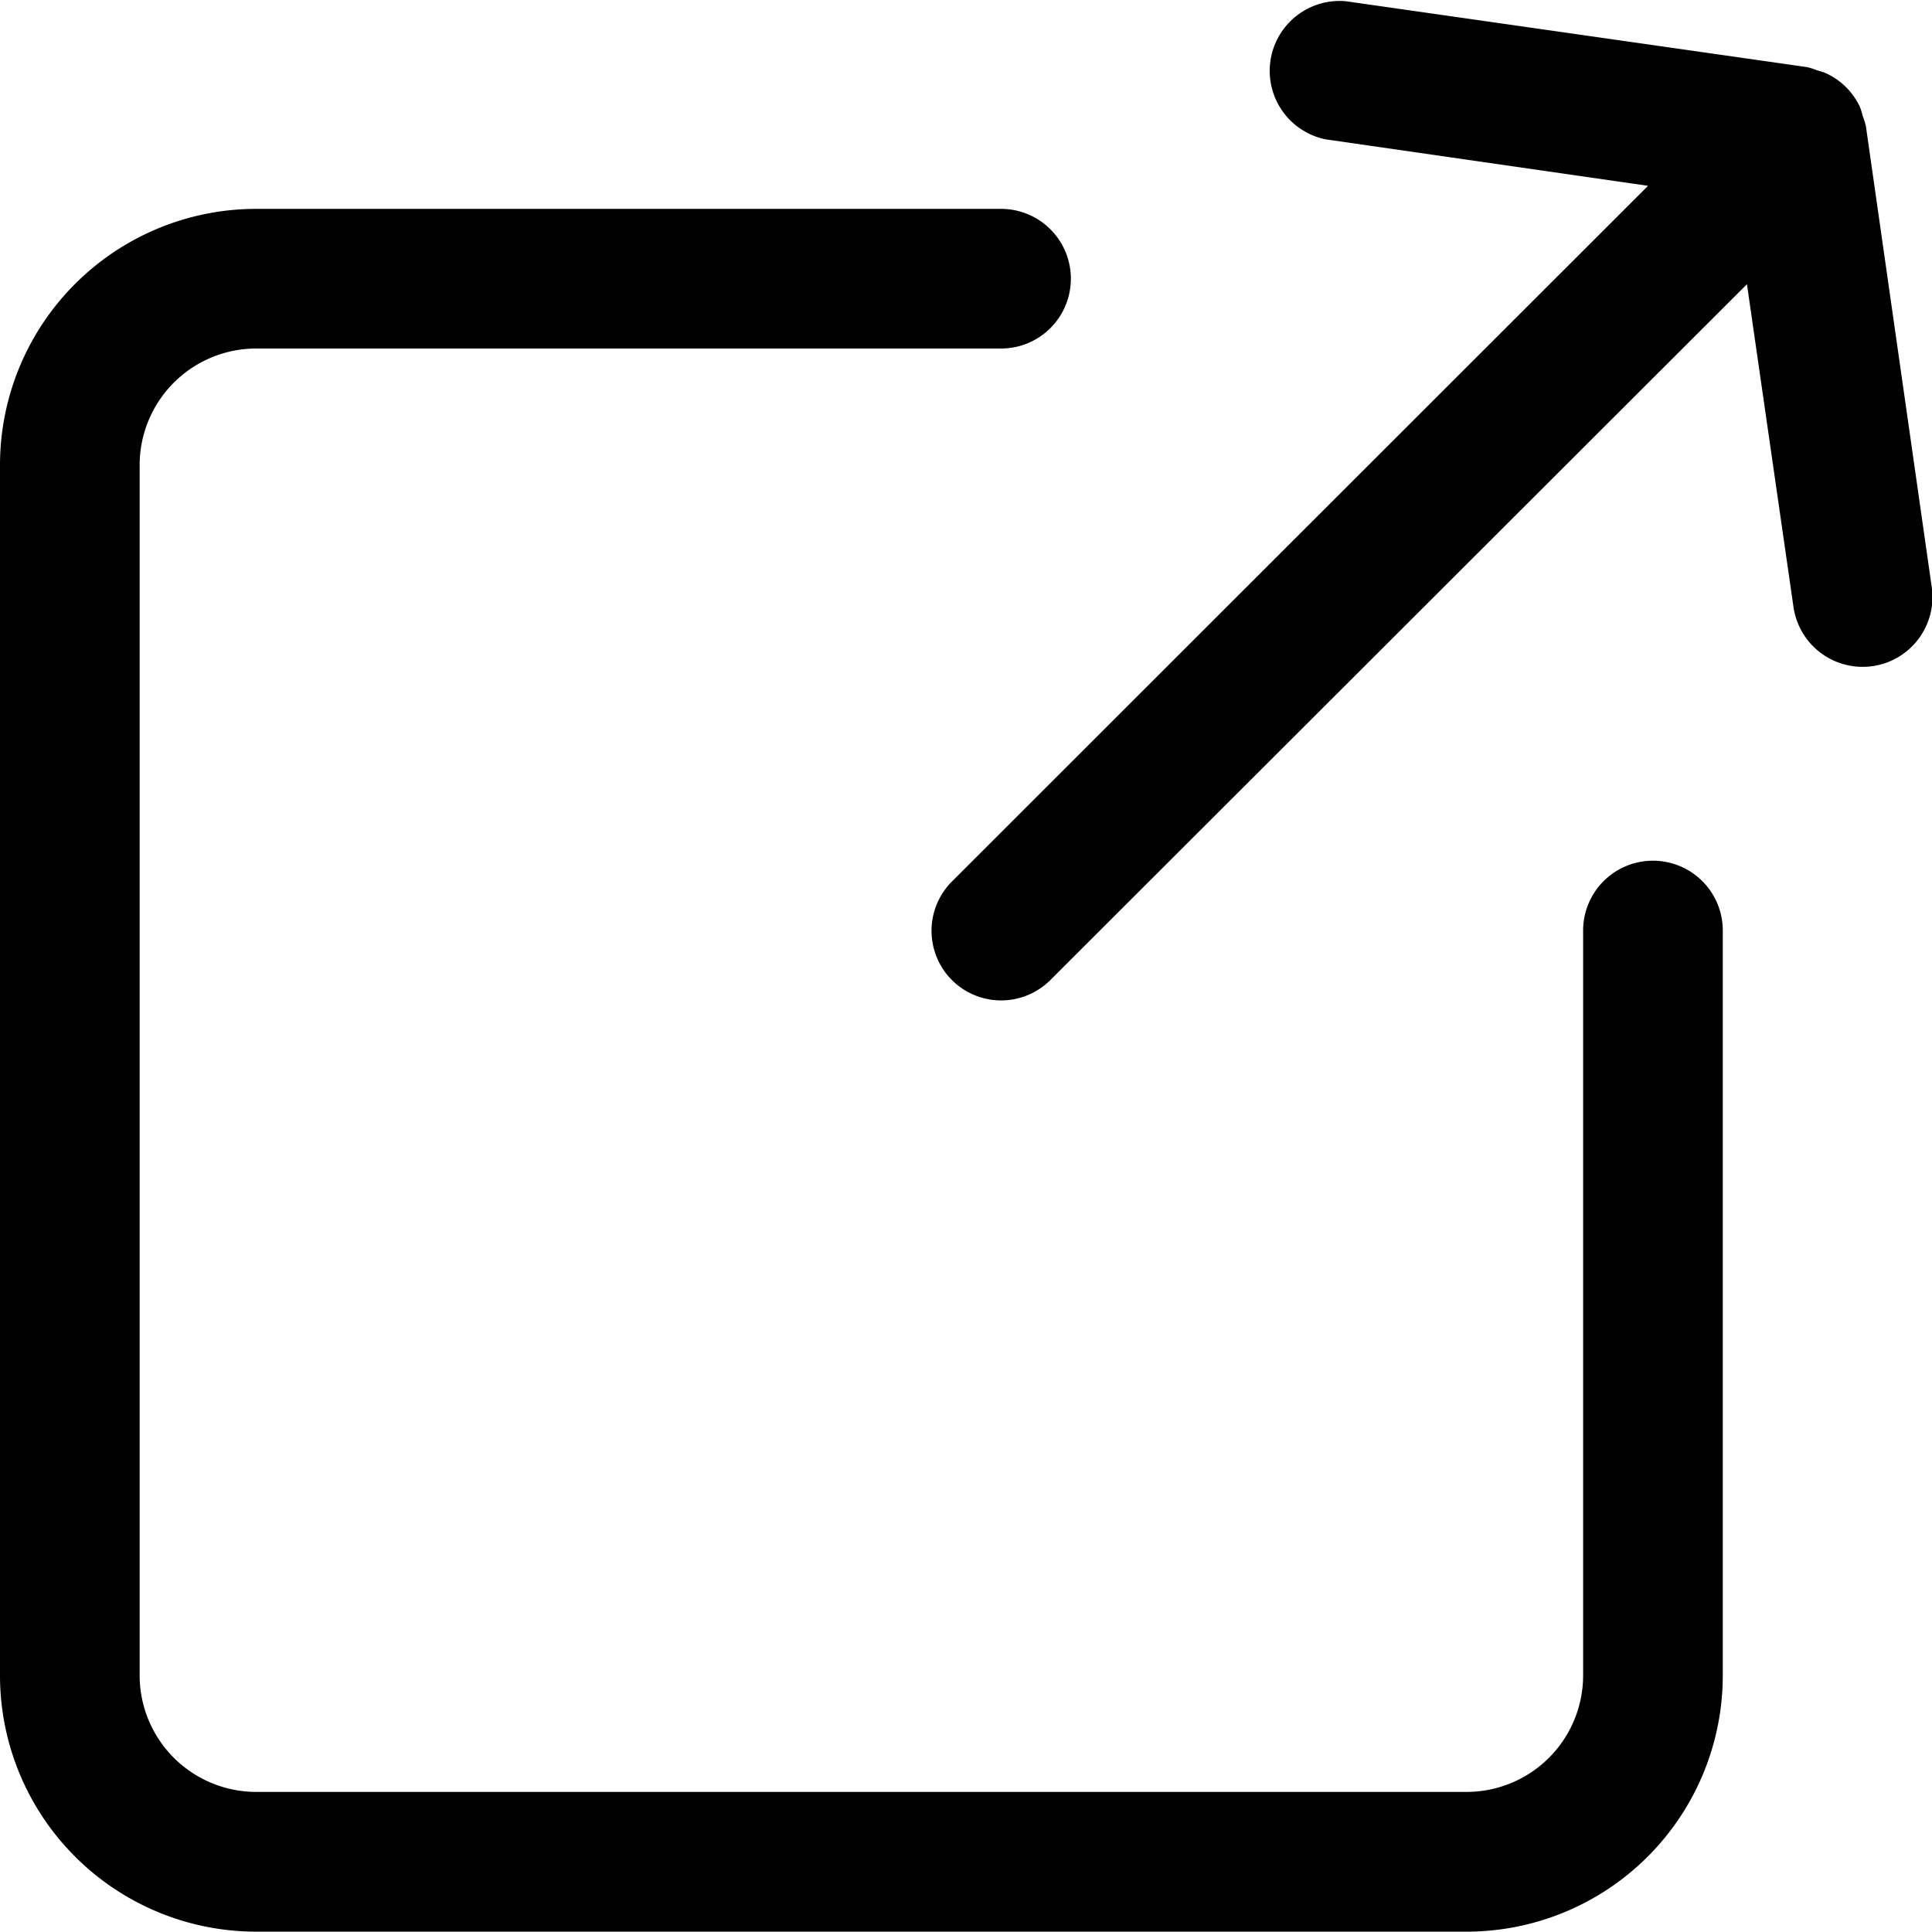
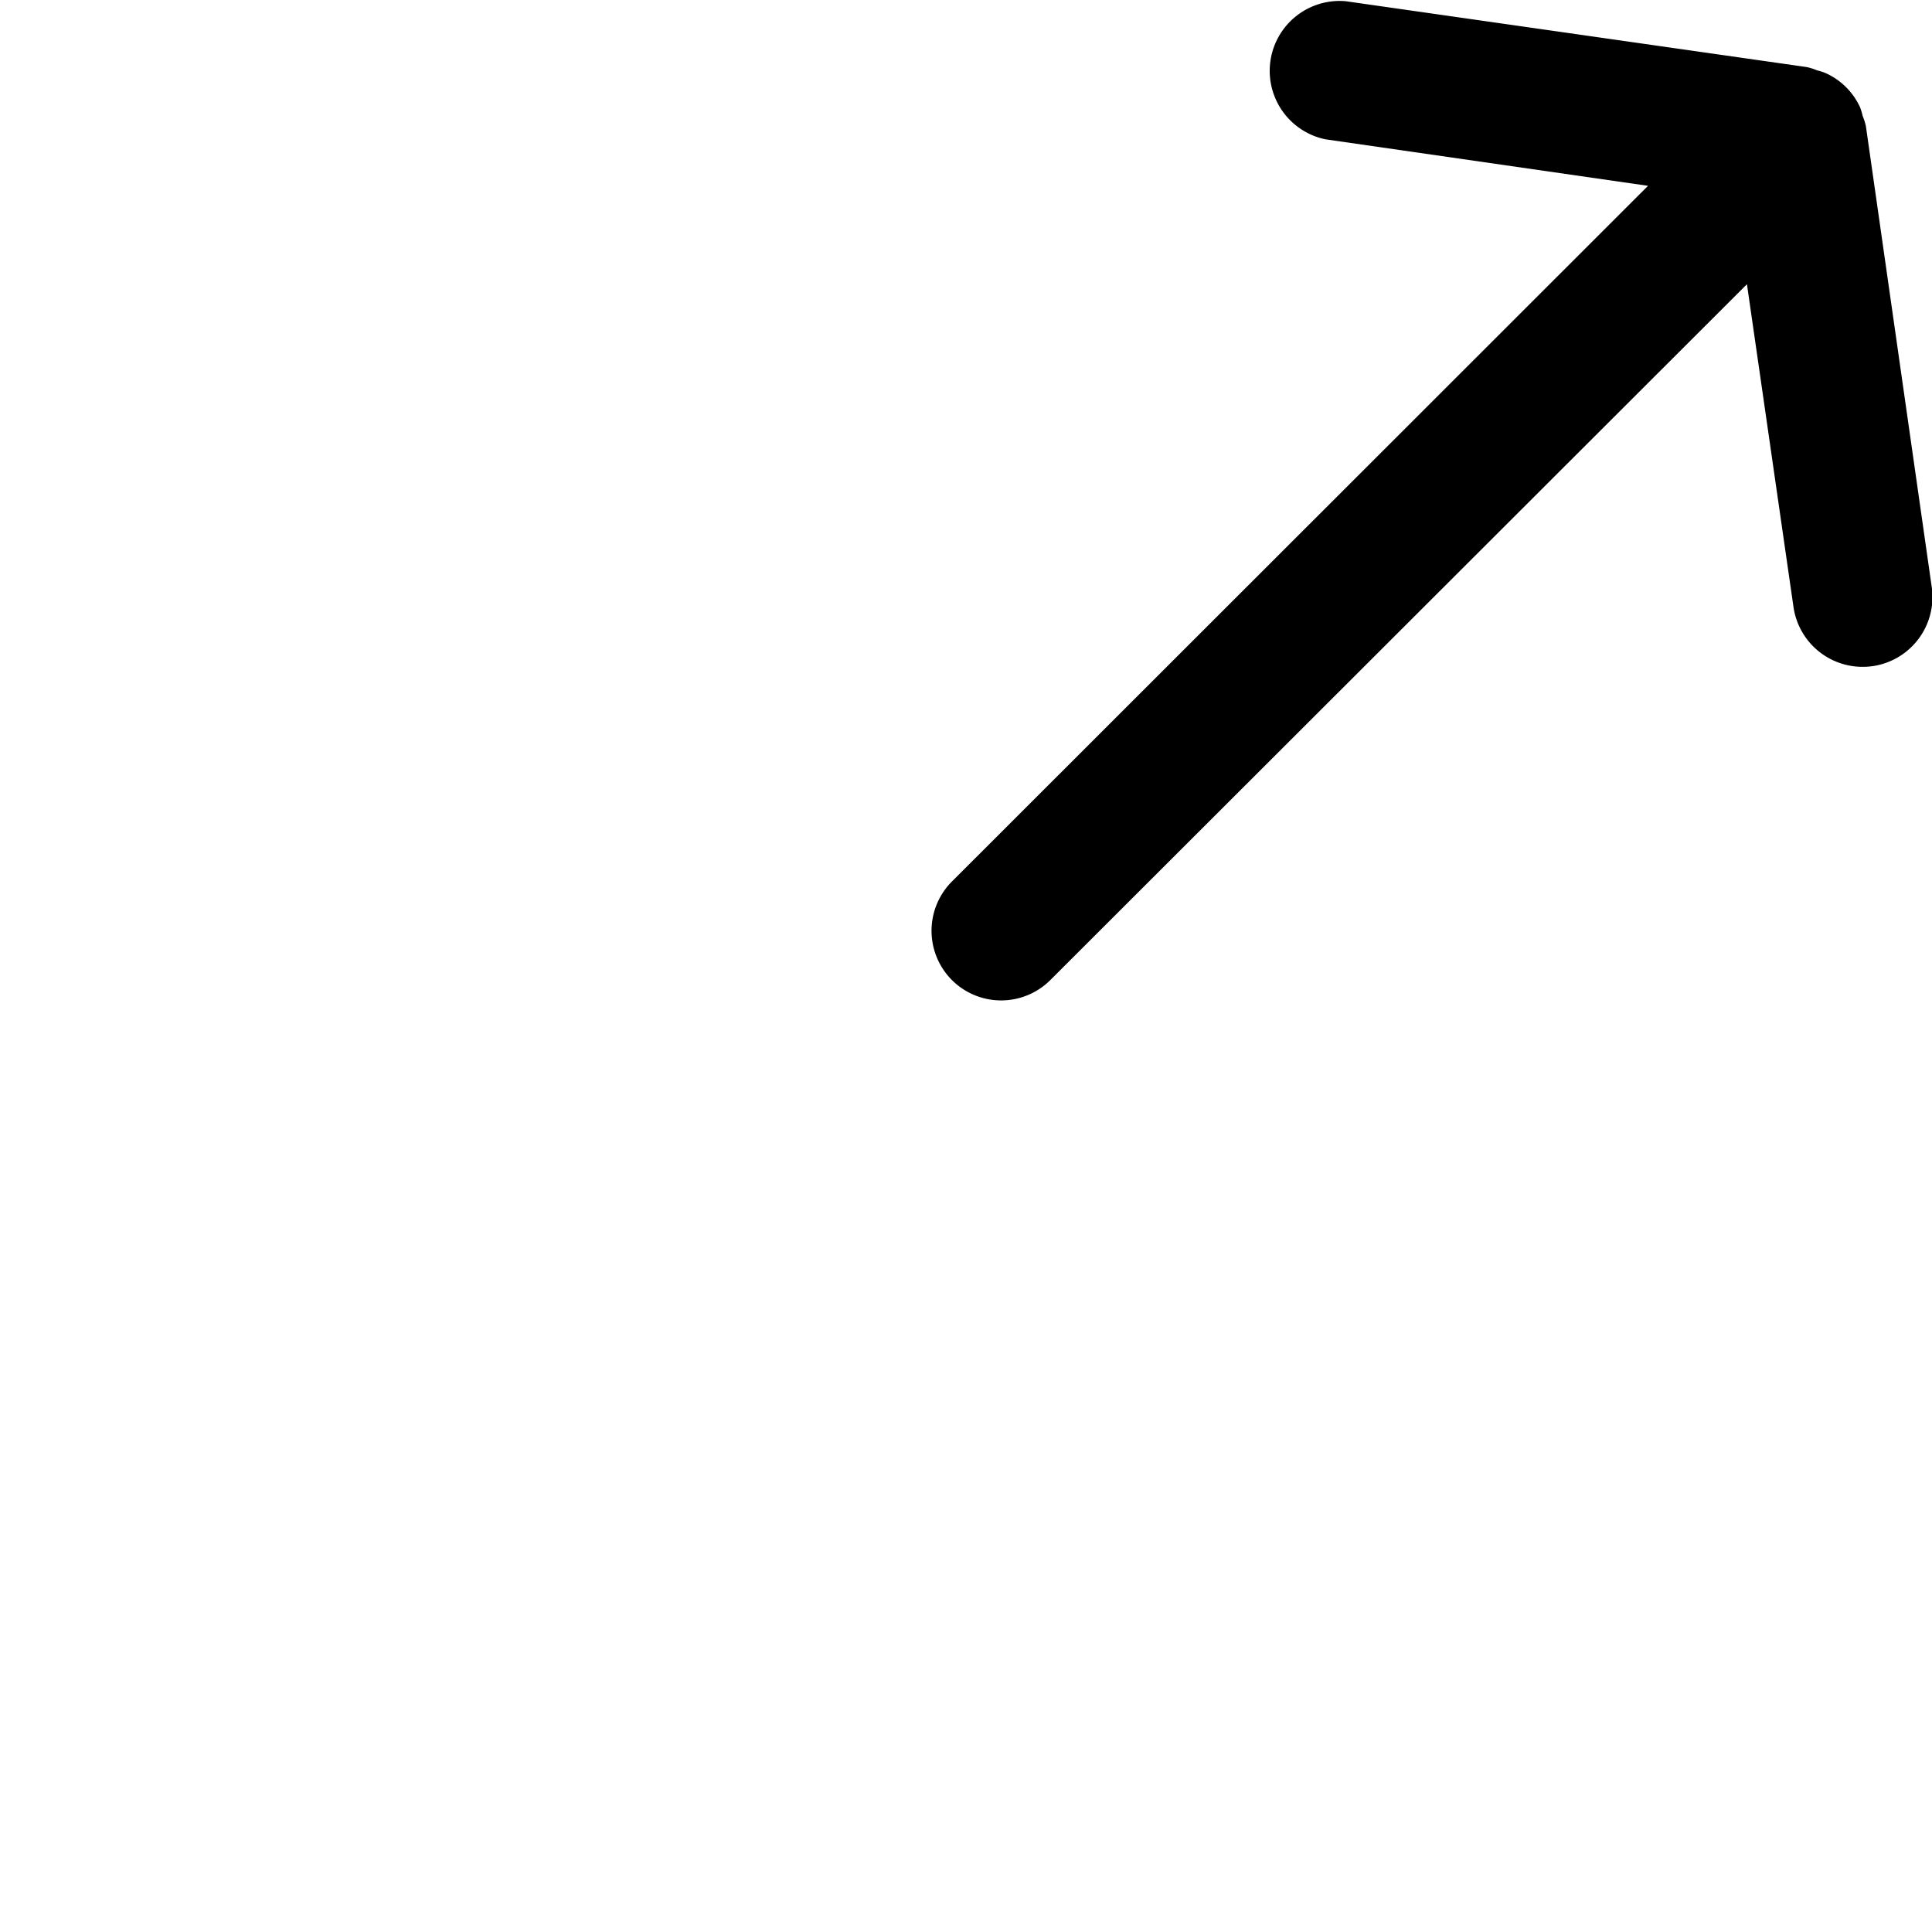
<svg xmlns="http://www.w3.org/2000/svg" width="22.384" height="22.38" viewBox="0 0 22.384 22.38">
  <g id="Group_105865" data-name="Group 105865" transform="translate(-3437.127 -3206.154)">
    <path id="Path_78886" data-name="Path 78886" d="M11.487,13.36a.807.807,0,0,0,1.144,0L20.7,5.3l.539,3.738a.809.809,0,0,0,.8.695.857.857,0,0,0,.117-.008.809.809,0,0,0,.685-.916l-.763-5.341a.768.768,0,0,0-.037-.117.793.793,0,0,0-.03-.1.8.8,0,0,0-.406-.4.711.711,0,0,0-.093-.029.671.671,0,0,0-.12-.038l-5.341-.763a.81.81,0,0,0-.235,1.6l3.738.539-8.064,8.059a.808.808,0,0,0,0,1.144Z" transform="translate(3436.667 3204.147)" />
-     <path id="Path_78887" data-name="Path 78887" d="M4.217,24.21H18.243a2.969,2.969,0,0,0,2.967-2.967V12.611a.809.809,0,1,0-1.618,0v8.631a1.351,1.351,0,0,1-1.349,1.349H4.217a1.351,1.351,0,0,1-1.349-1.349V7.217A1.351,1.351,0,0,1,4.217,5.868h8.631a.809.809,0,0,0,0-1.618H4.217A2.969,2.969,0,0,0,1.25,7.217V21.243A2.969,2.969,0,0,0,4.217,24.21Z" transform="translate(3435.877 3204.324)" />
  </g>
</svg>